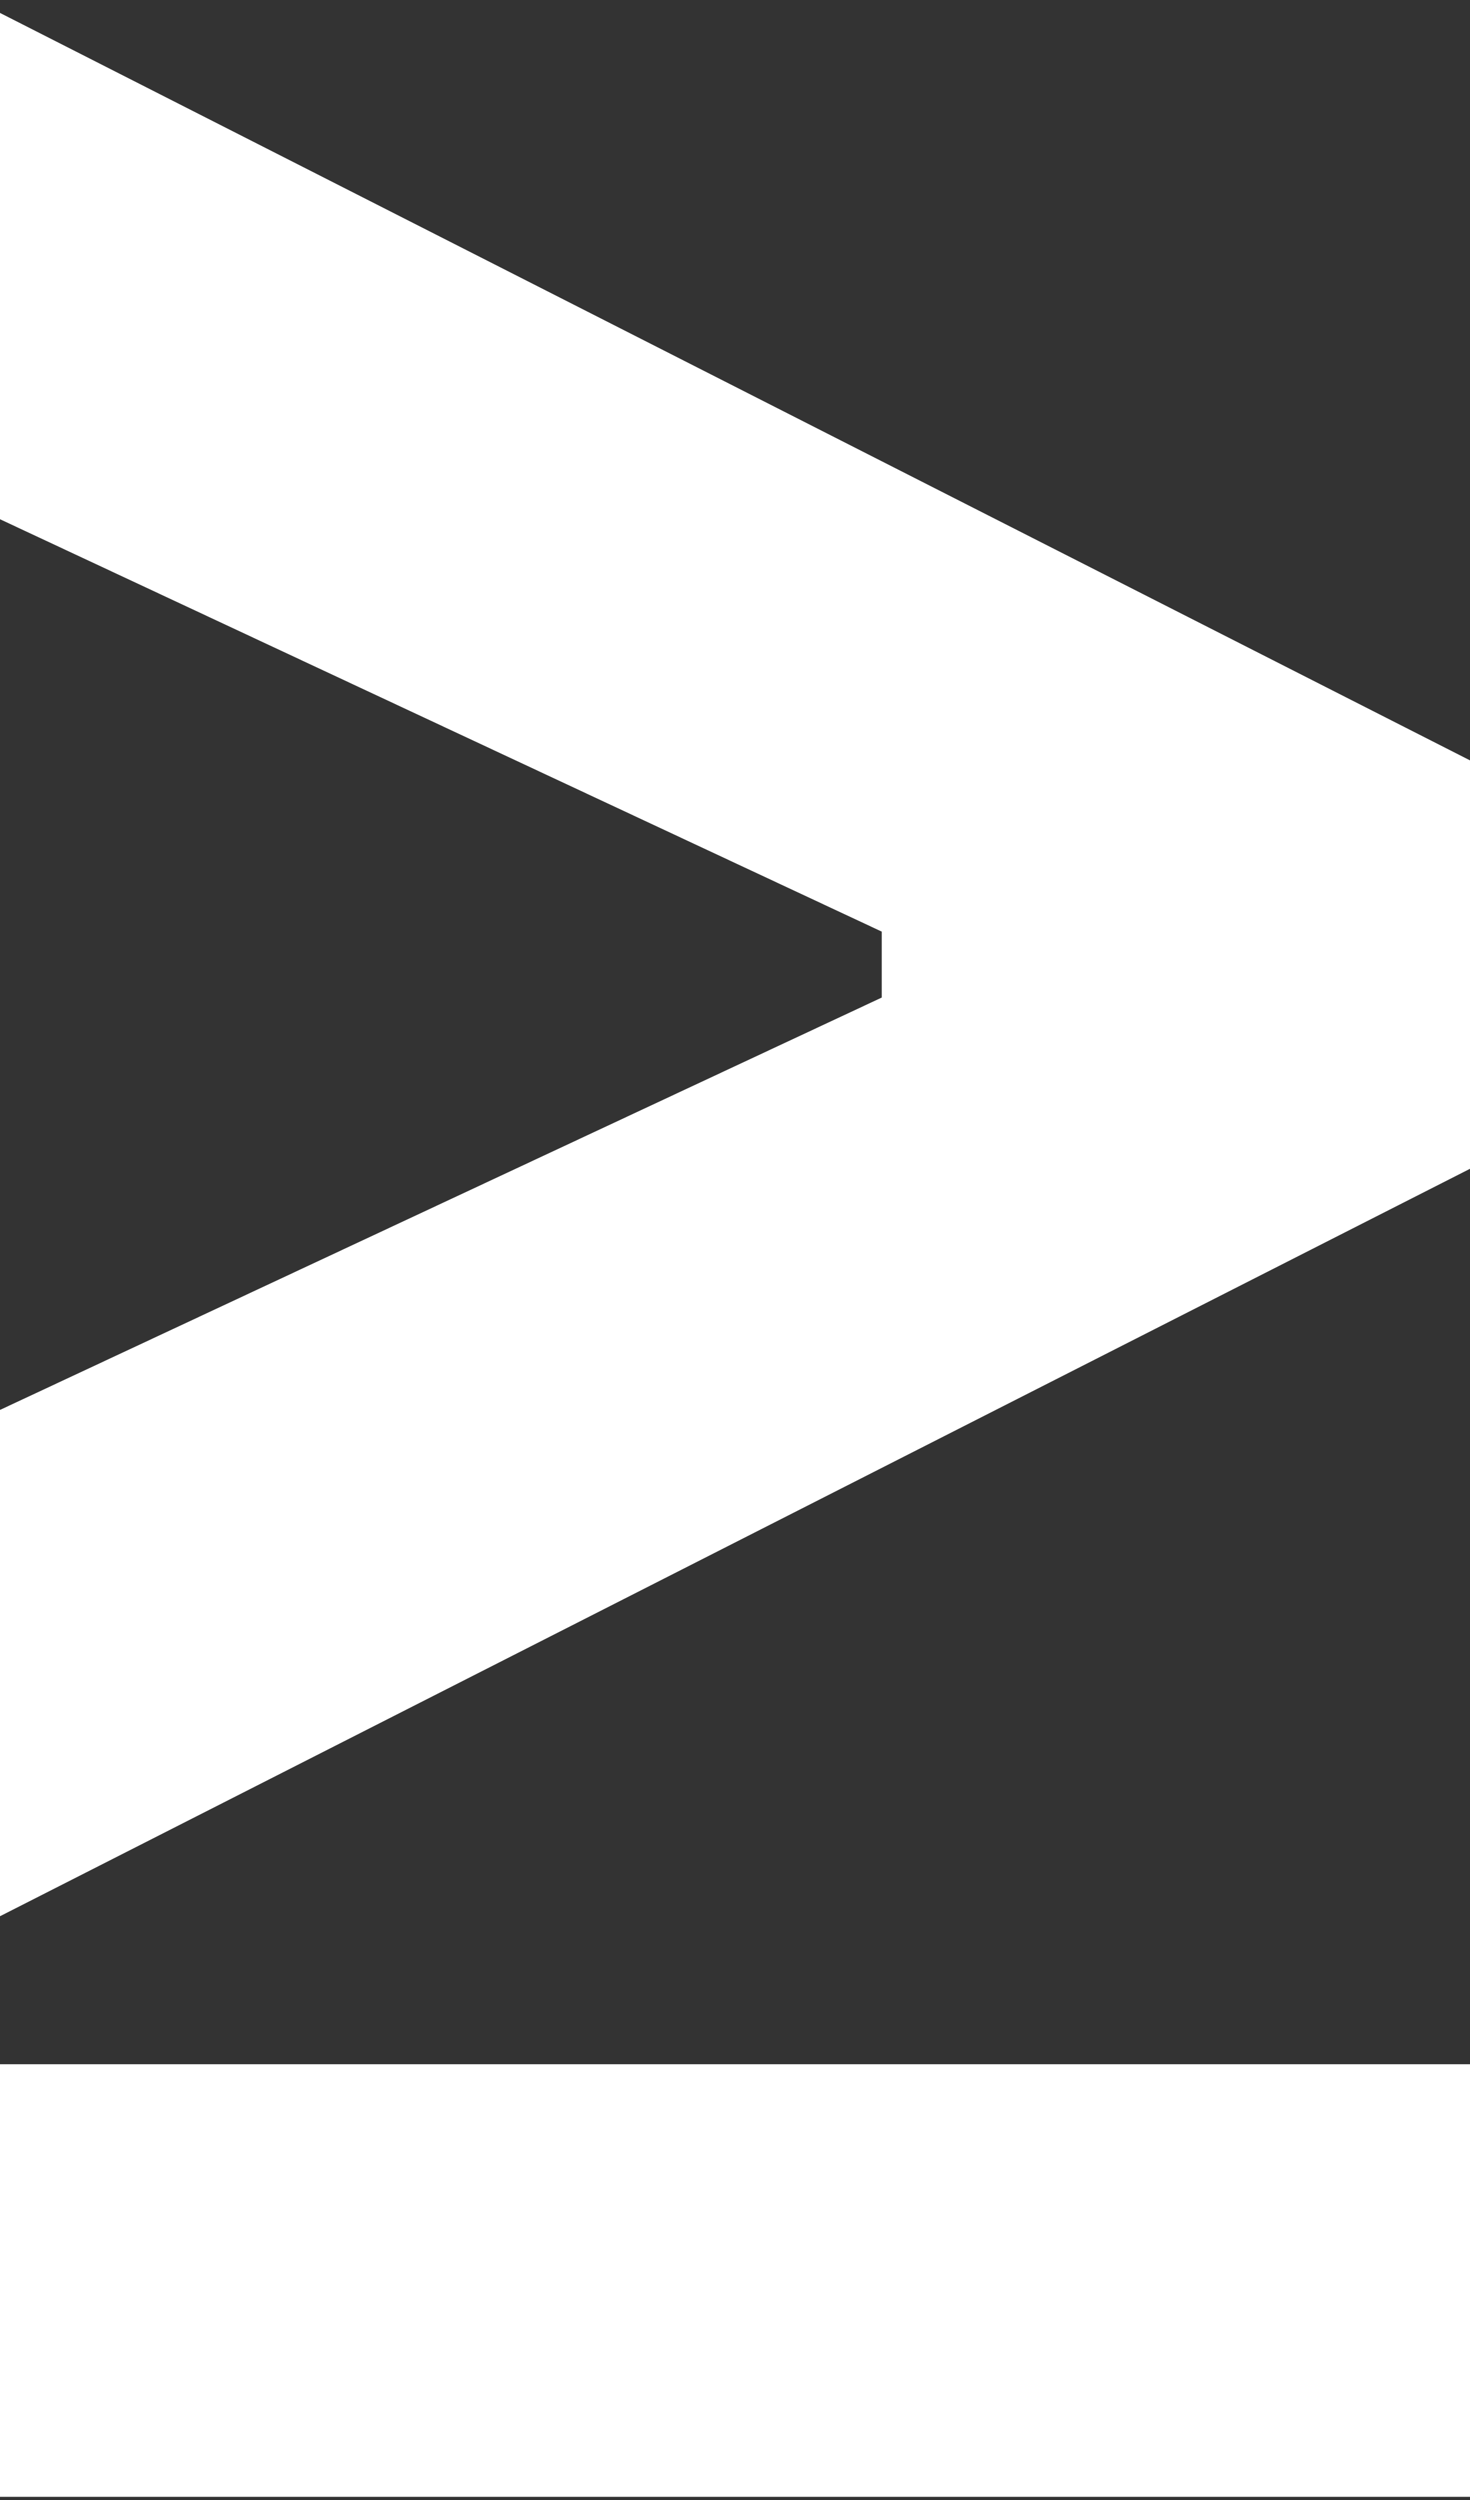
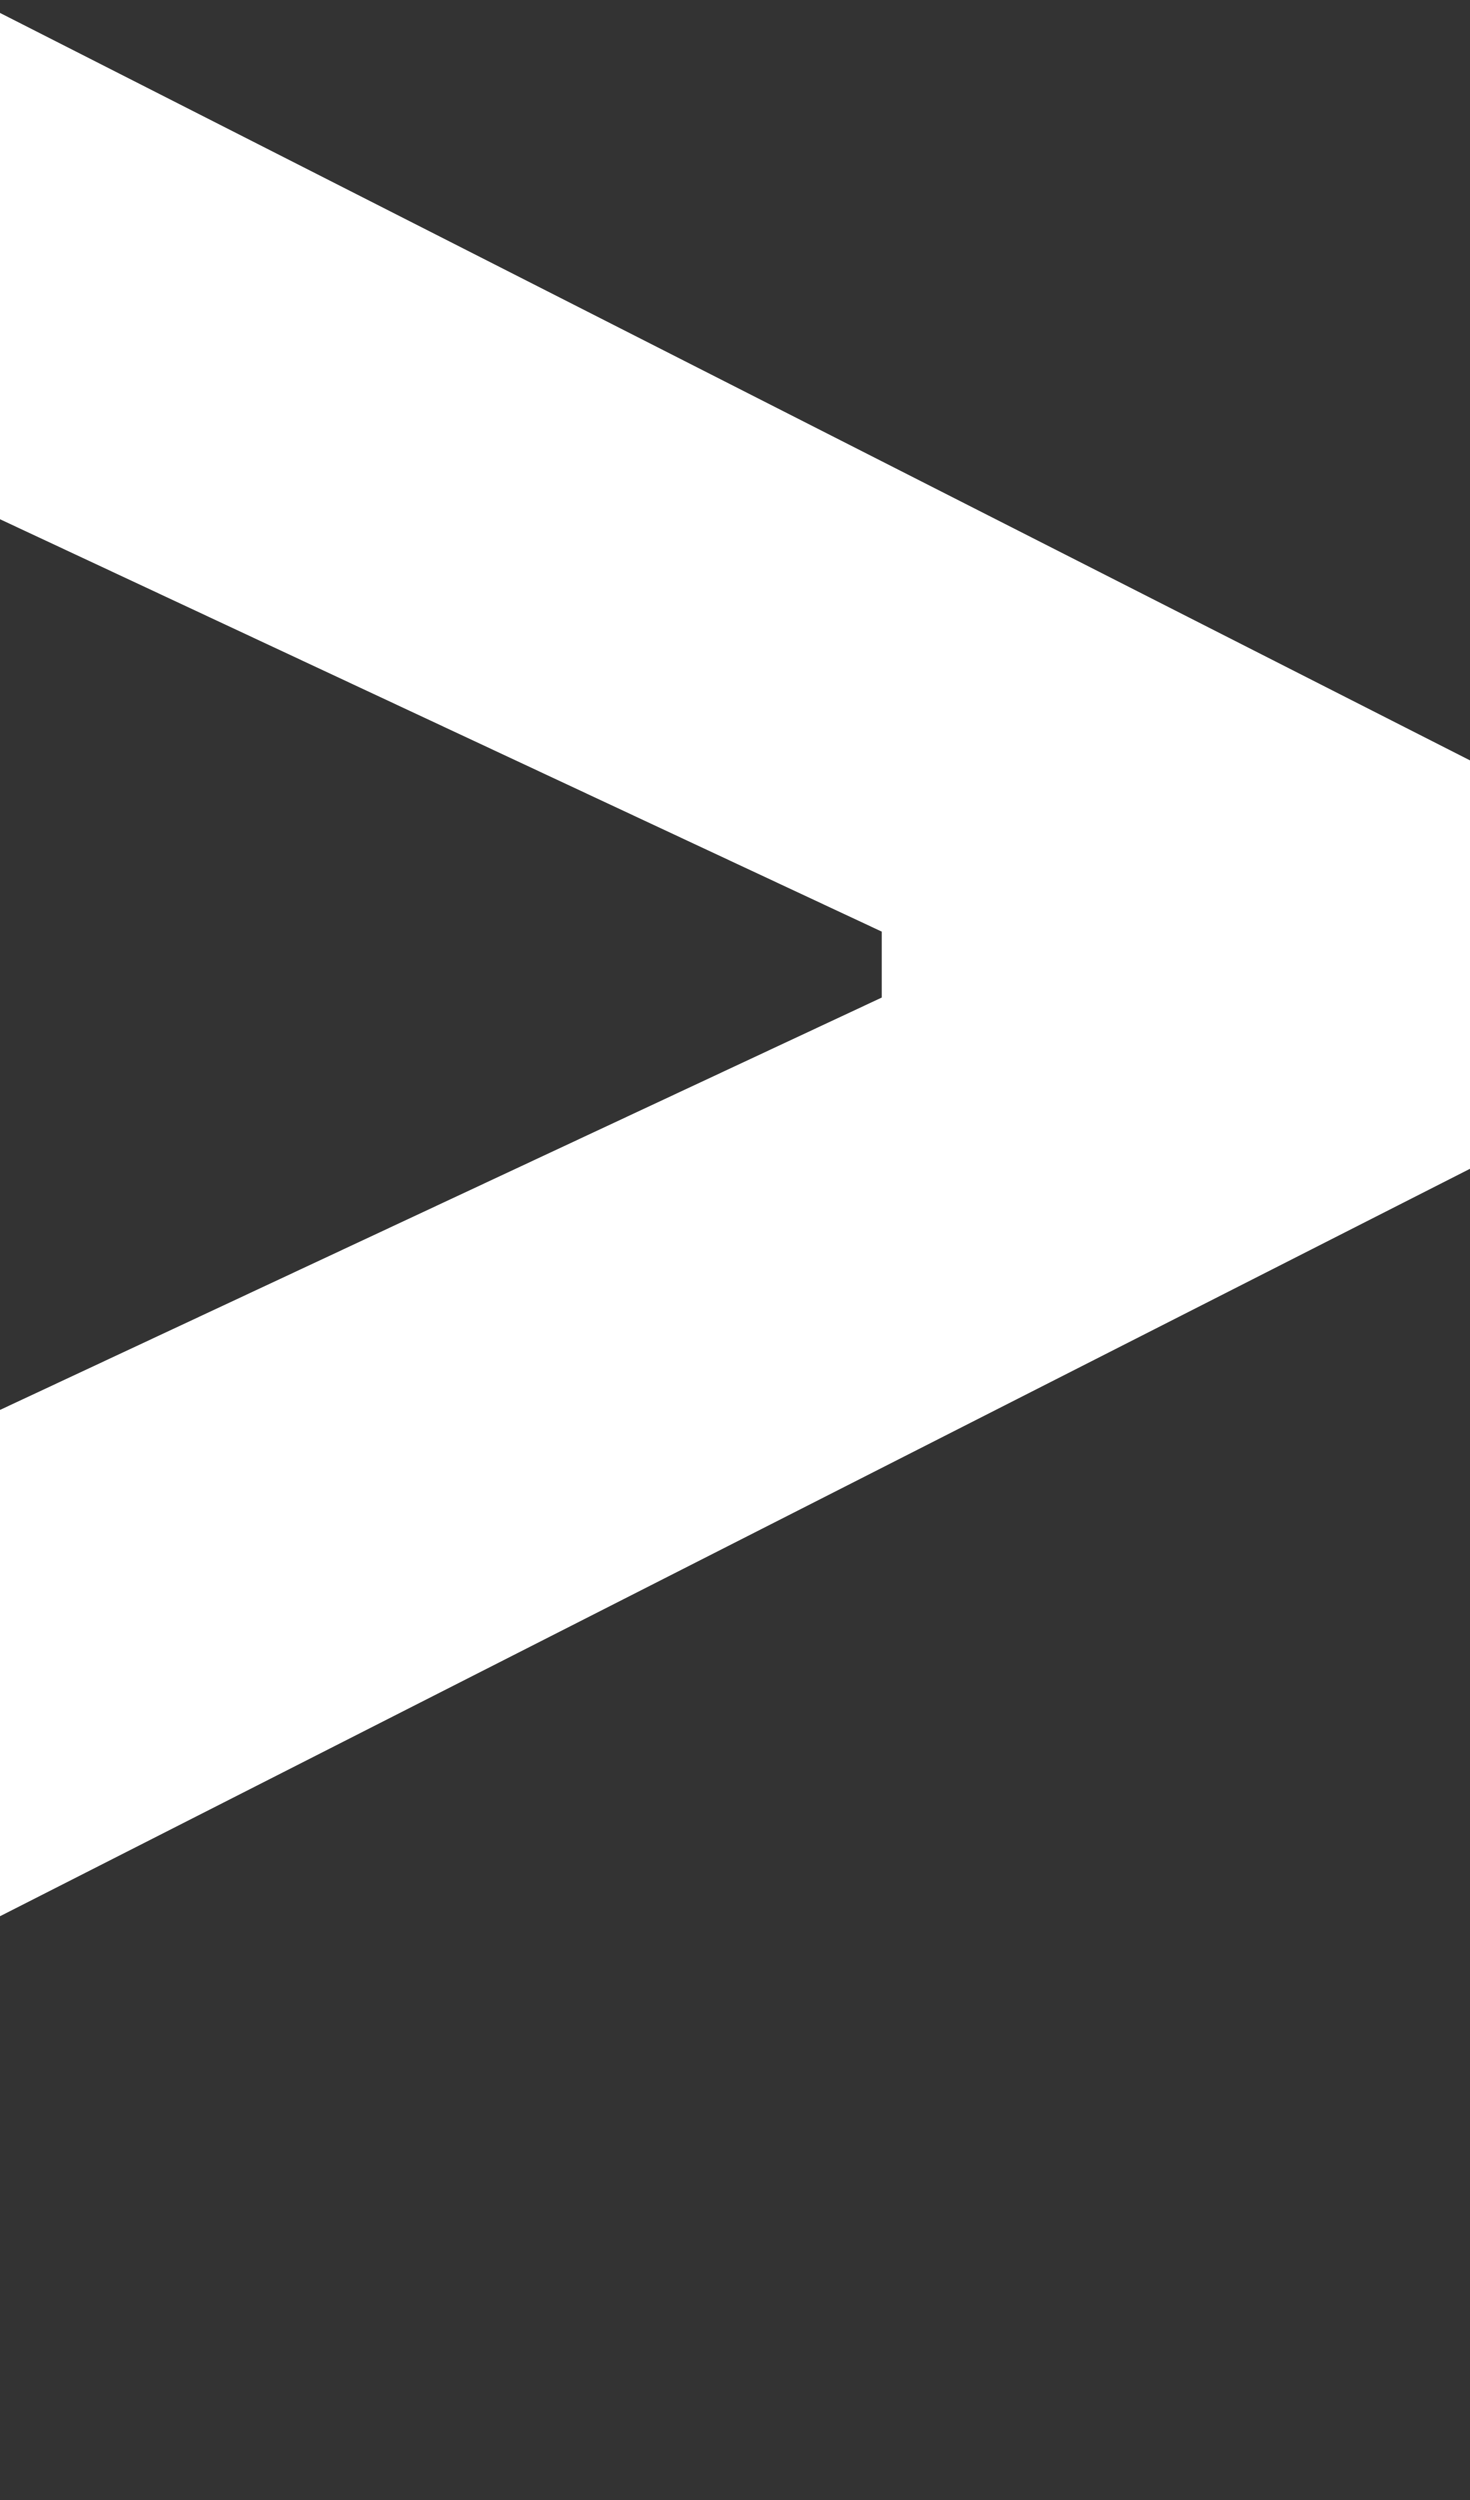
<svg xmlns="http://www.w3.org/2000/svg" id="Calque_1" viewBox="39 21 60 102" fill="white">
  <rect x="39" y="21" width="60" height="102" fill="#333333" stroke="none" />
  <defs>
    <style>.cls-1{stroke-width:0px;}</style>
  </defs>
-   <path class="cls-1" d="M38.69,78.67l36.3-16.97v-2.69l-36.3-16.97V21.37l60.5,30.75v16.47l-60.5,30.75V82Zm0,26.55h60.5v17.65H38.69V105.22Z" />
+   <path class="cls-1" d="M38.69,78.67l36.3-16.97v-2.69l-36.3-16.97V21.37l60.5,30.75v16.47l-60.5,30.75V82Zm0,26.55h60.5H38.69V105.22Z" />
</svg>